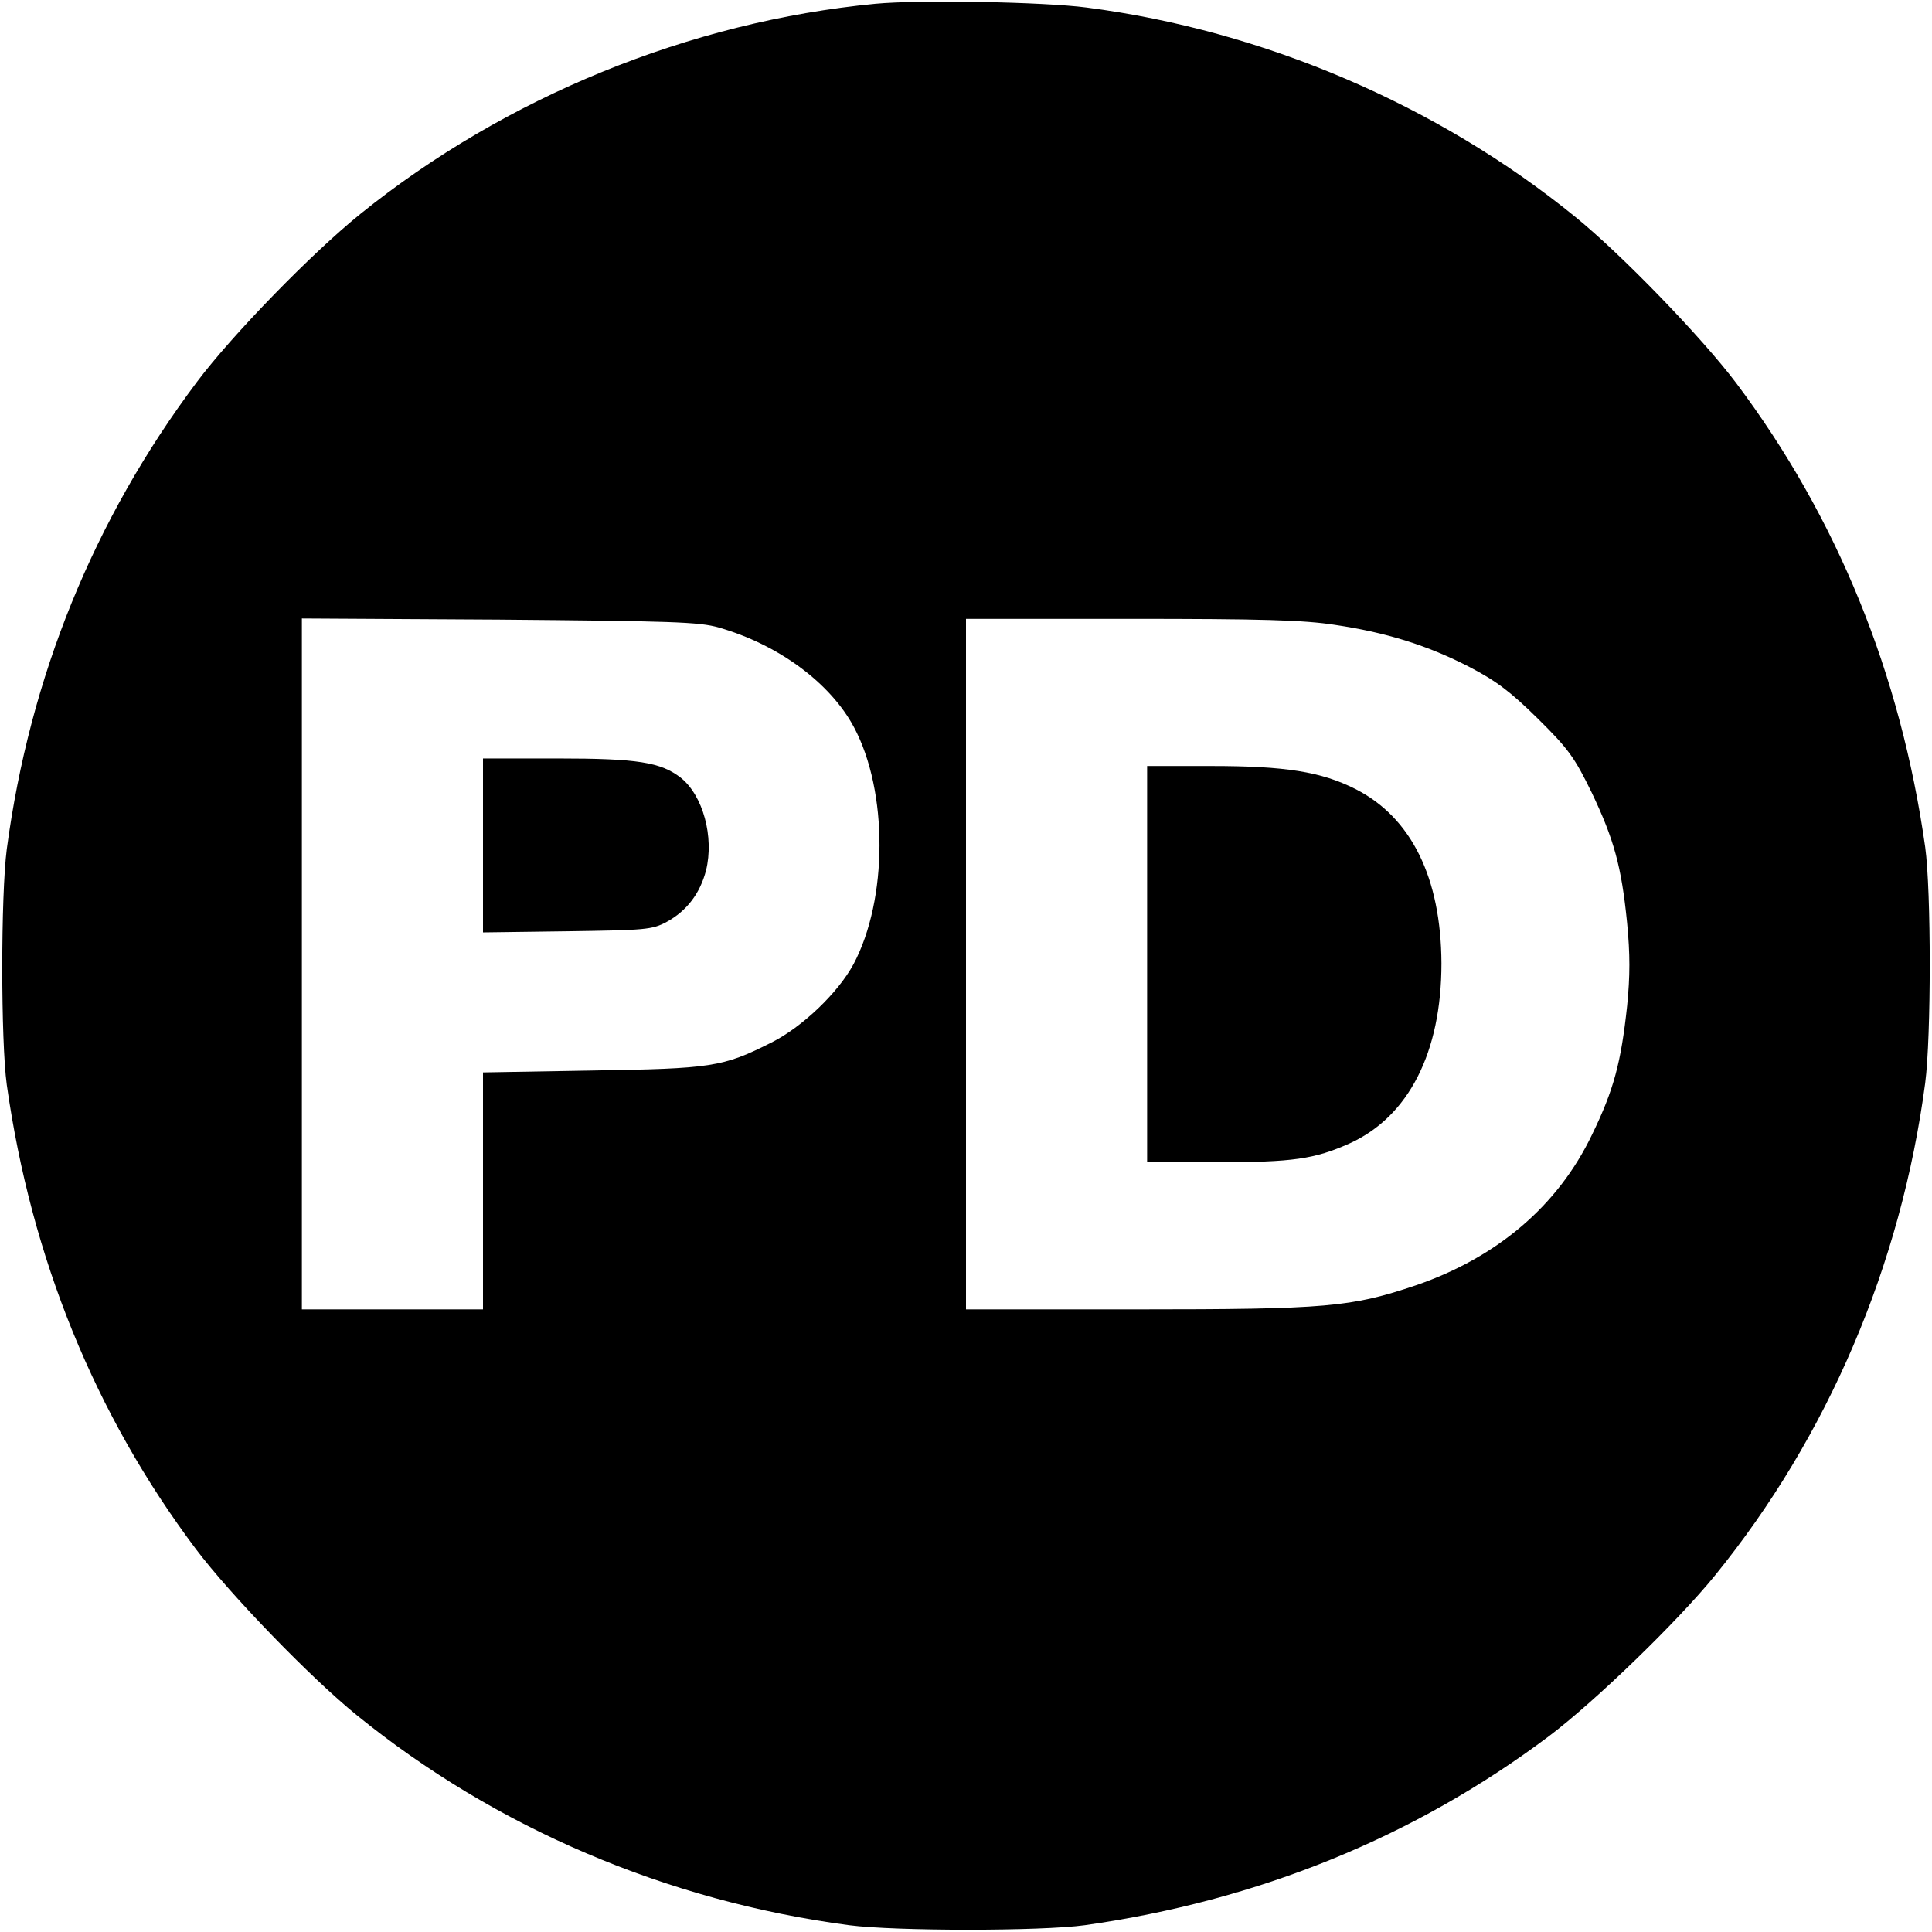
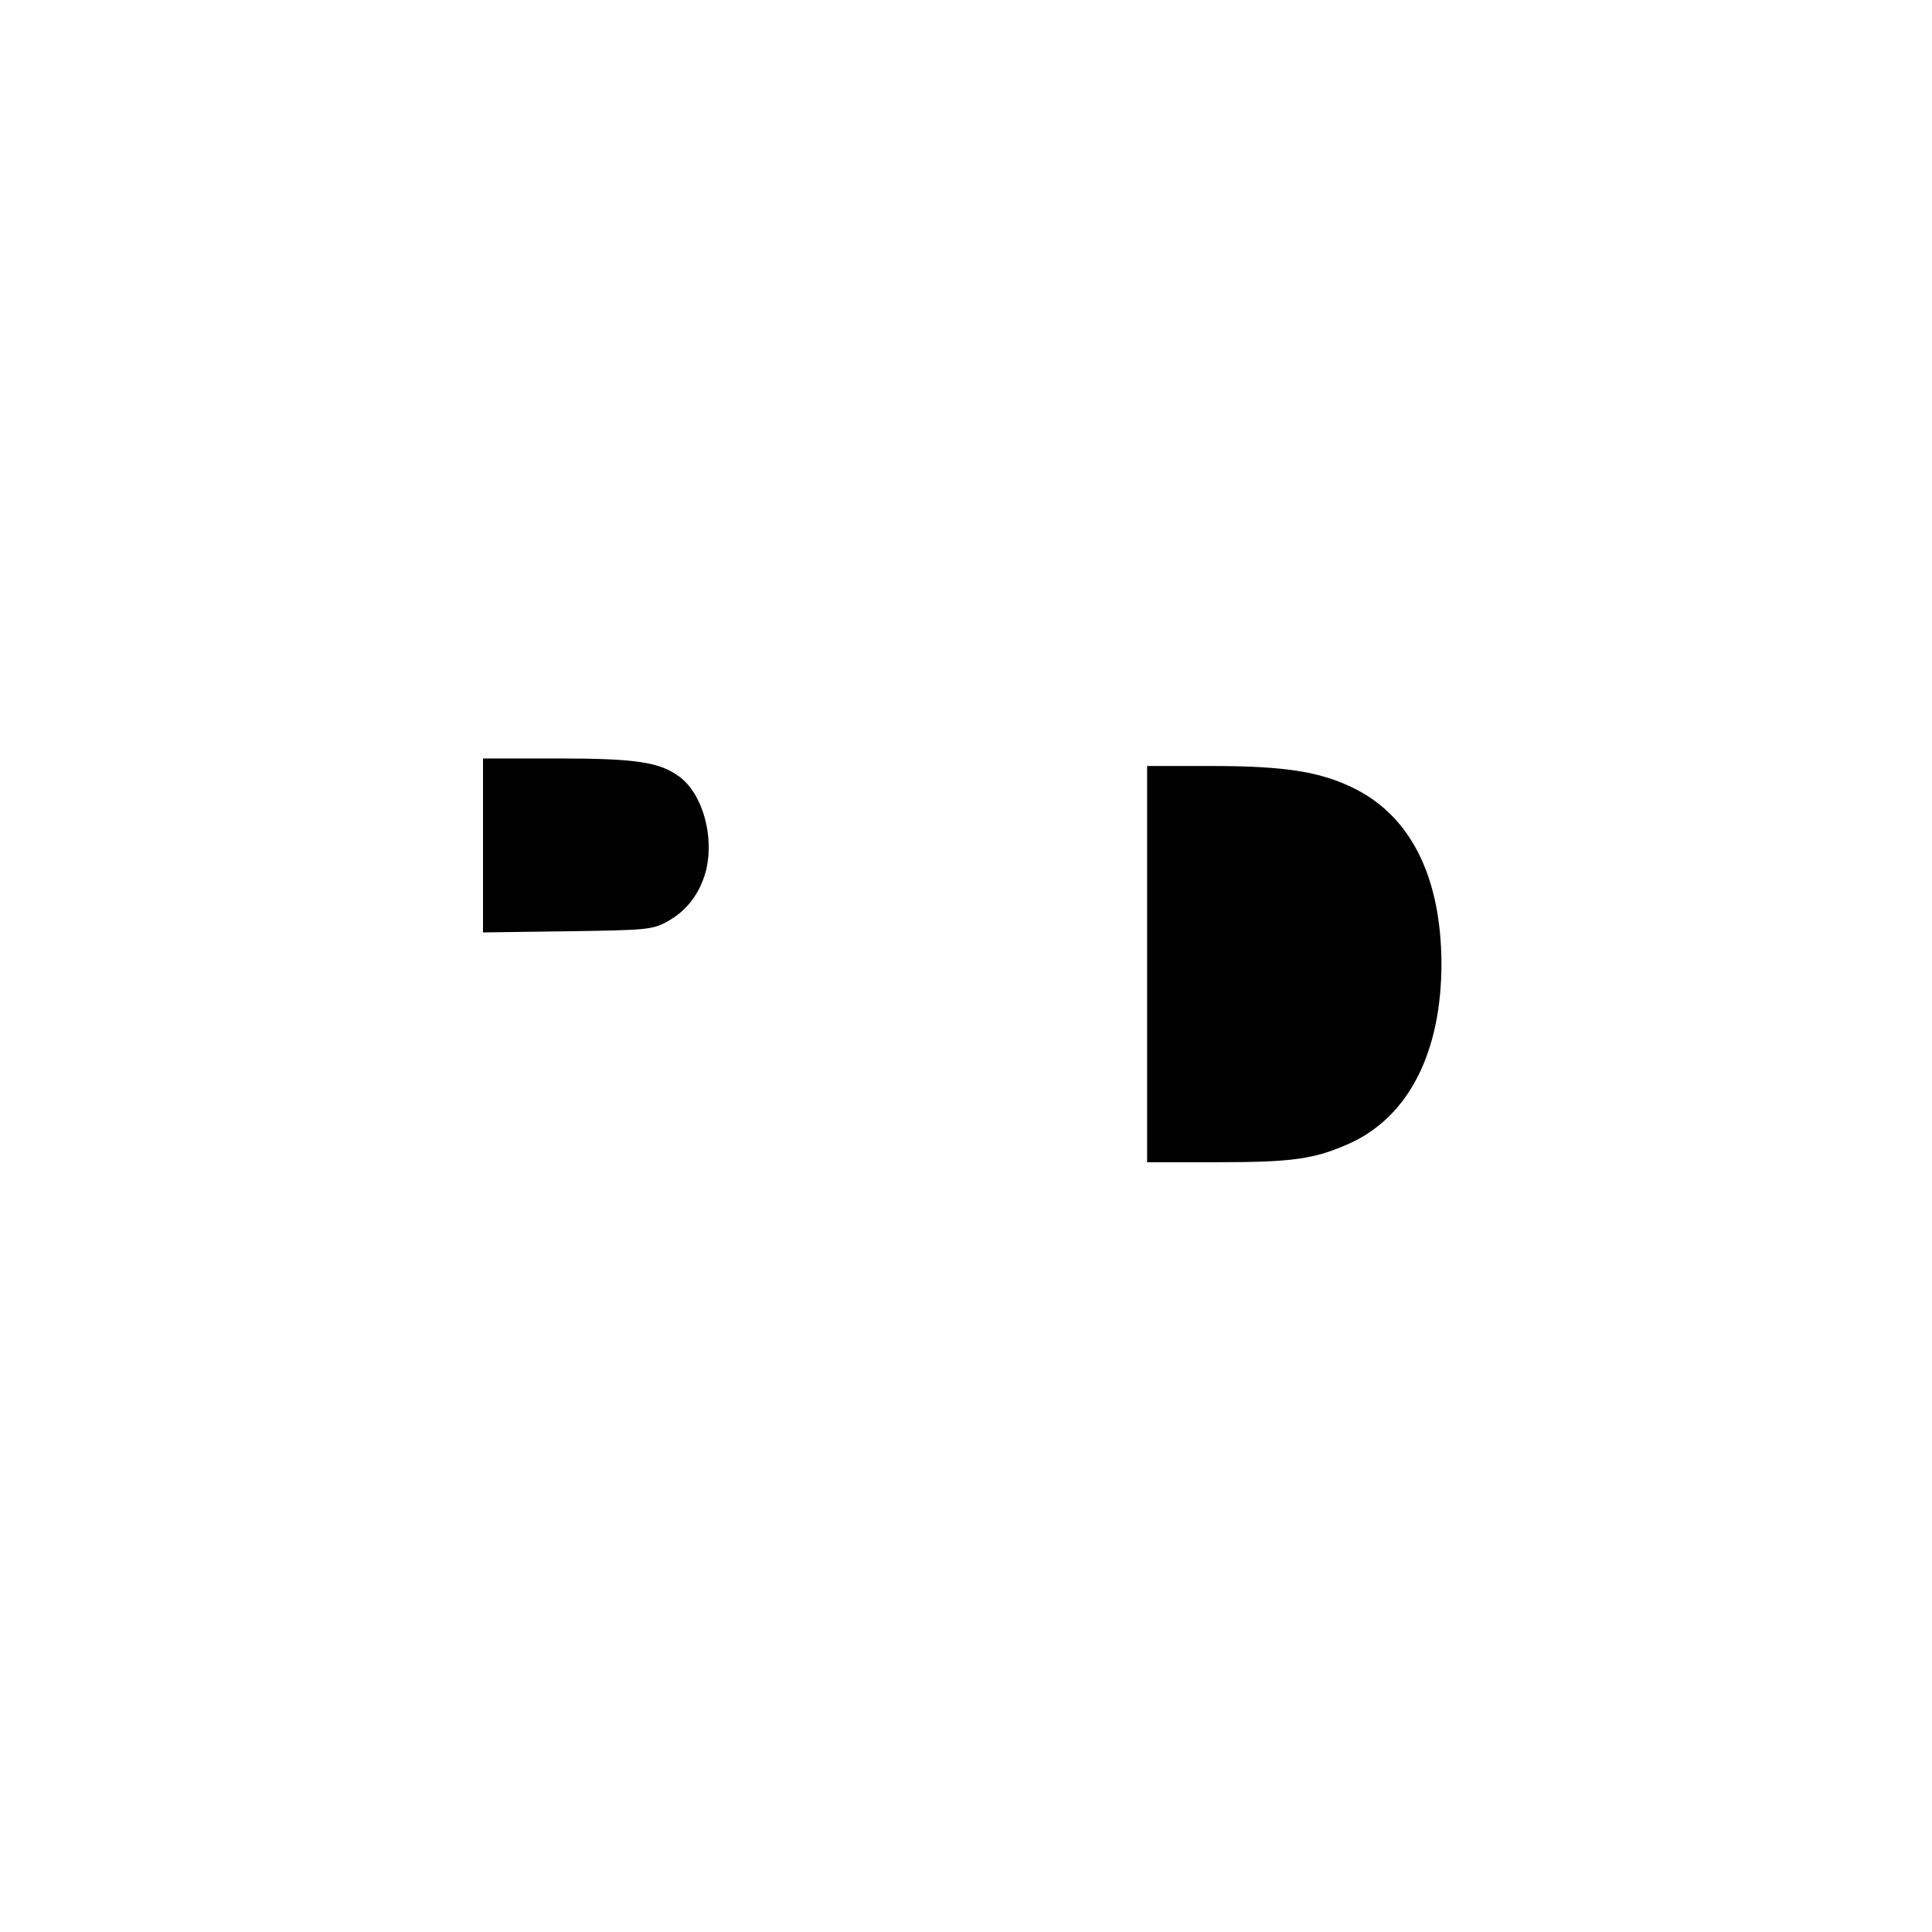
<svg xmlns="http://www.w3.org/2000/svg" version="1.0" width="512pt" height="512pt" viewBox="0 0 512 512" preserveAspectRatio="xMidYMid meet">
  <g transform="translate(0,512) scale(0.1,-0.1)" fill="#000000" stroke="none">
-     <path d="M2320 5110 c-491 -47 -981 -247 -1365 -557 -129 -104 -340 -321 -433 -445 -274 -365 -443 -782 -504 -1238 -16 -123 -16 -509 0 -625 65 -459 233 -873 501 -1230 92 -122 304 -341 426 -440 368 -299 822 -493 1305 -557 123 -16 509 -16 625 0 459 65 873 233 1230 501 122 92 341 304 440 426 299 368 493 822 557 1305 16 123 16 509 0 625 -65 459 -233 873 -501 1230 -92 122 -304 341 -426 440 -365 297 -826 494 -1295 555 -115 15 -443 21 -560 10z m-415 -1653 c157 -45 295 -146 358 -264 91 -170 90 -457 -1 -628 -41 -76 -136 -167 -218 -208 -129 -65 -158 -69 -476 -74 l-288 -5 0 -314 0 -314 -240 0 -240 0 0 916 0 915 523 -3 c456 -4 530 -6 582 -21z m1633 7 c135 -20 245 -54 357 -112 71 -37 109 -66 181 -137 81 -80 97 -103 142 -195 59 -124 79 -195 94 -346 8 -83 8 -140 0 -220 -16 -149 -35 -222 -93 -341 -90 -188 -251 -325 -466 -399 -172 -58 -235 -64 -740 -64 l-453 0 0 915 0 915 436 0 c344 0 459 -3 542 -16z" />
    <path d="M1280 2879 l0 -230 223 3 c208 3 225 4 264 25 53 29 88 75 104 136 22 89 -8 199 -67 246 -53 41 -114 51 -326 51 l-198 0 0 -231z" />
    <path d="M3040 2565 l0 -525 185 0 c201 0 258 8 352 50 156 71 243 241 243 477 -1 227 -80 387 -228 462 -91 46 -186 61 -382 61 l-170 0 0 -525z" />
  </g>
</svg>